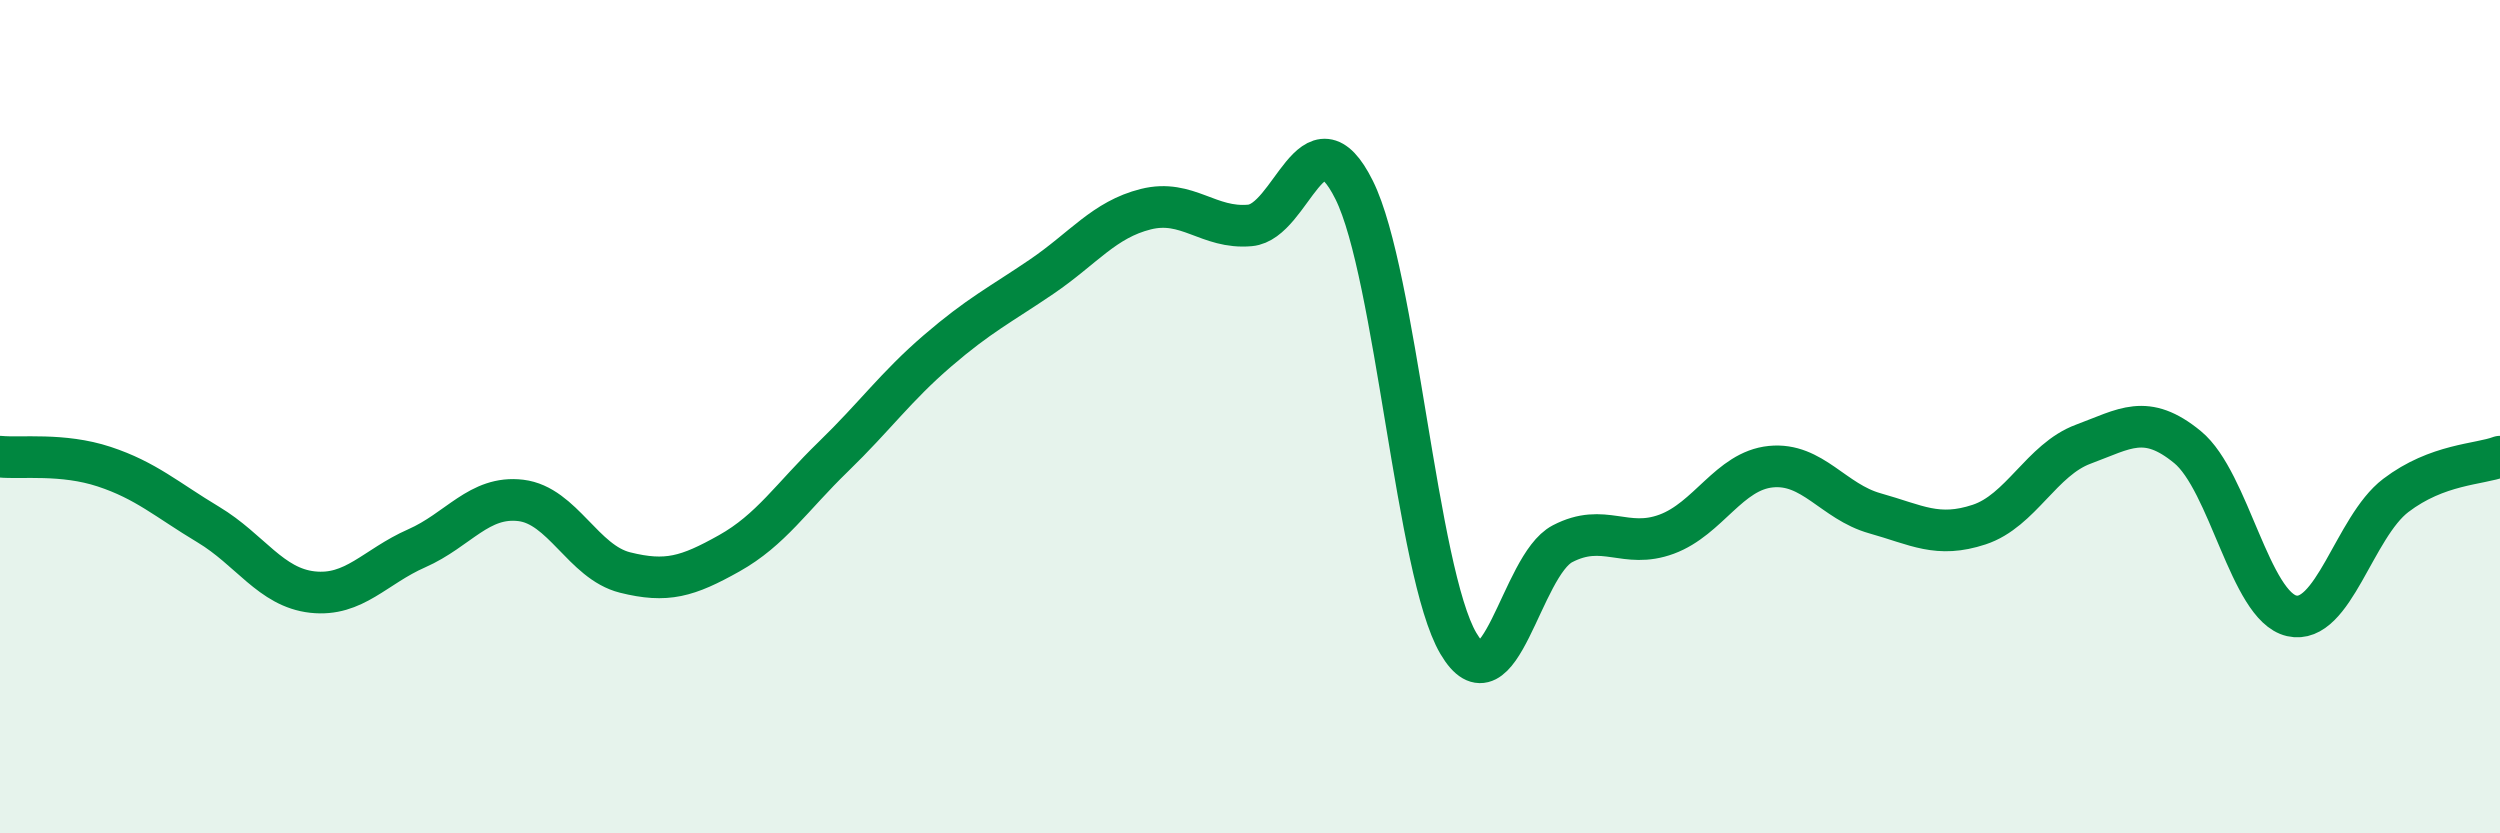
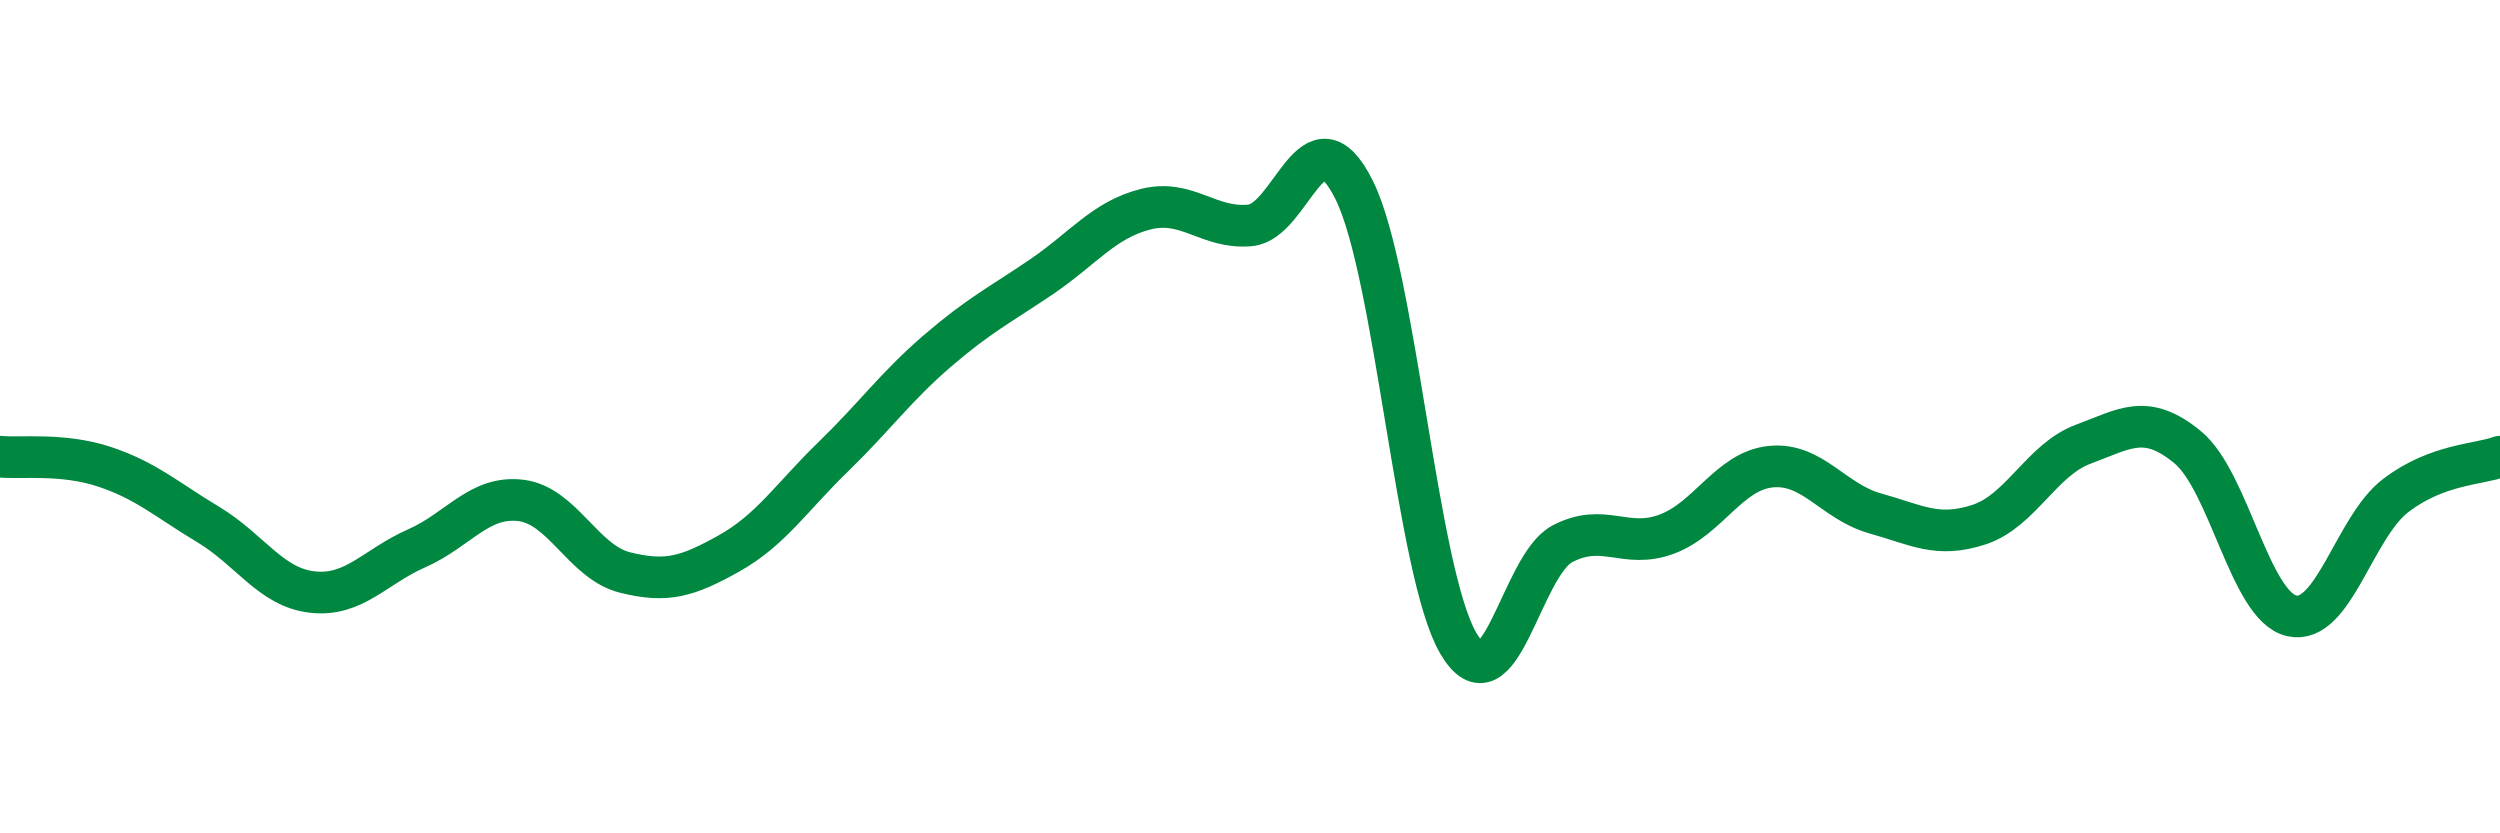
<svg xmlns="http://www.w3.org/2000/svg" width="60" height="20" viewBox="0 0 60 20">
-   <path d="M 0,10.96 C 0.5,11.01 1.5,10.87 2.5,11.2 C 3.5,11.53 4,11.99 5,12.59 C 6,13.19 6.5,14.1 7.5,14.21 C 8.5,14.32 9,13.6 10,13.16 C 11,12.72 11.5,11.89 12.5,12.01 C 13.5,12.13 14,13.49 15,13.74 C 16,13.99 16.5,13.84 17.5,13.28 C 18.5,12.72 19,11.93 20,10.96 C 21,9.99 21.5,9.28 22.5,8.42 C 23.5,7.56 24,7.32 25,6.64 C 26,5.96 26.5,5.27 27.5,5.02 C 28.5,4.77 29,5.5 30,5.41 C 31,5.32 31.5,2.55 32.5,4.56 C 33.5,6.57 34,13.74 35,15.44 C 36,17.14 36.5,13.57 37.5,13.05 C 38.5,12.53 39,13.19 40,12.82 C 41,12.45 41.5,11.3 42.5,11.2 C 43.5,11.1 44,12.04 45,12.32 C 46,12.6 46.5,12.92 47.5,12.59 C 48.5,12.26 49,11.03 50,10.66 C 51,10.29 51.5,9.91 52.5,10.73 C 53.5,11.55 54,14.55 55,14.78 C 56,15.01 56.5,12.65 57.5,11.89 C 58.5,11.13 59.5,11.15 60,10.96L60 20L0 20Z" fill="#008740" opacity="0.1" stroke-linecap="round" stroke-linejoin="round" />
  <path d="M 0,10.96 C 0.5,11.01 1.5,10.87 2.5,11.2 C 3.5,11.53 4,11.99 5,12.59 C 6,13.19 6.5,14.1 7.5,14.21 C 8.5,14.32 9,13.6 10,13.16 C 11,12.72 11.5,11.89 12.5,12.01 C 13.5,12.13 14,13.49 15,13.74 C 16,13.99 16.5,13.84 17.5,13.28 C 18.5,12.72 19,11.93 20,10.96 C 21,9.99 21.5,9.28 22.5,8.42 C 23.5,7.56 24,7.32 25,6.64 C 26,5.96 26.5,5.27 27.5,5.02 C 28.5,4.77 29,5.5 30,5.41 C 31,5.32 31.5,2.55 32.5,4.56 C 33.5,6.57 34,13.74 35,15.44 C 36,17.14 36.5,13.57 37.5,13.05 C 38.5,12.53 39,13.19 40,12.82 C 41,12.45 41.5,11.3 42.5,11.2 C 43.5,11.1 44,12.04 45,12.32 C 46,12.6 46.5,12.92 47.5,12.59 C 48.5,12.26 49,11.03 50,10.66 C 51,10.29 51.5,9.91 52.5,10.73 C 53.5,11.55 54,14.55 55,14.78 C 56,15.01 56.5,12.65 57.5,11.89 C 58.5,11.13 59.5,11.15 60,10.96" stroke="#008740" stroke-width="1" fill="none" stroke-linecap="round" stroke-linejoin="round" />
</svg>